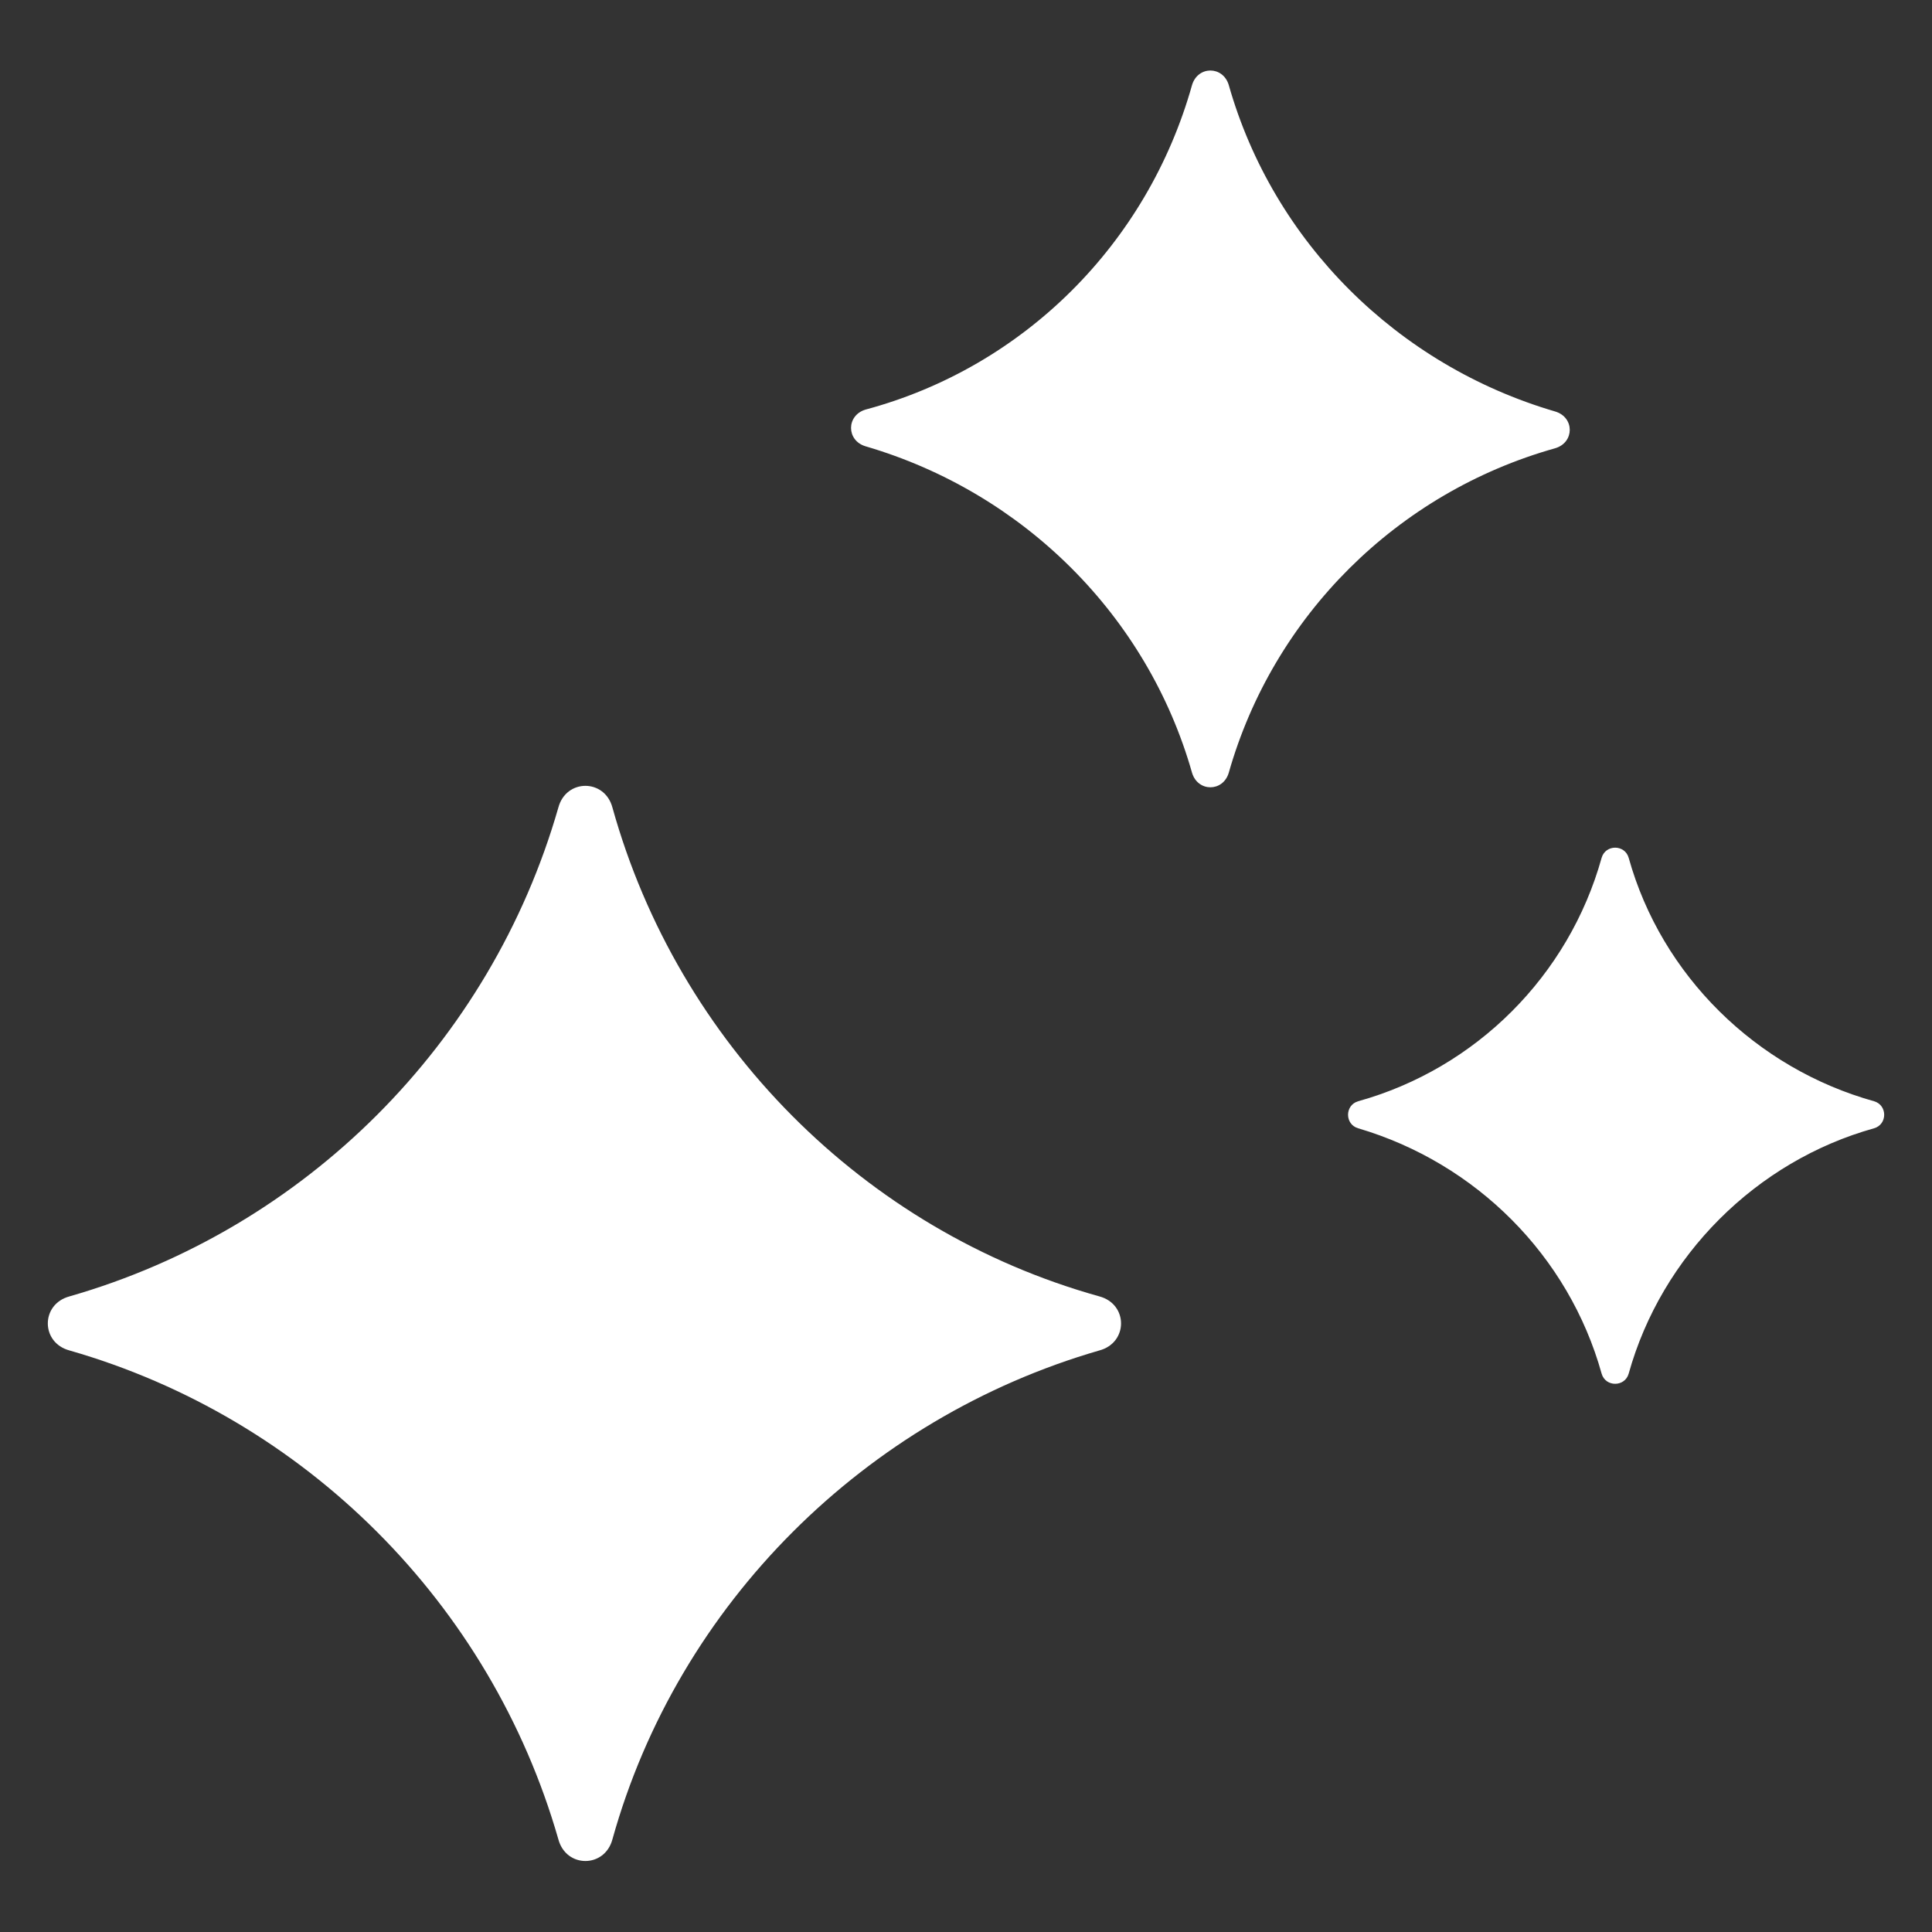
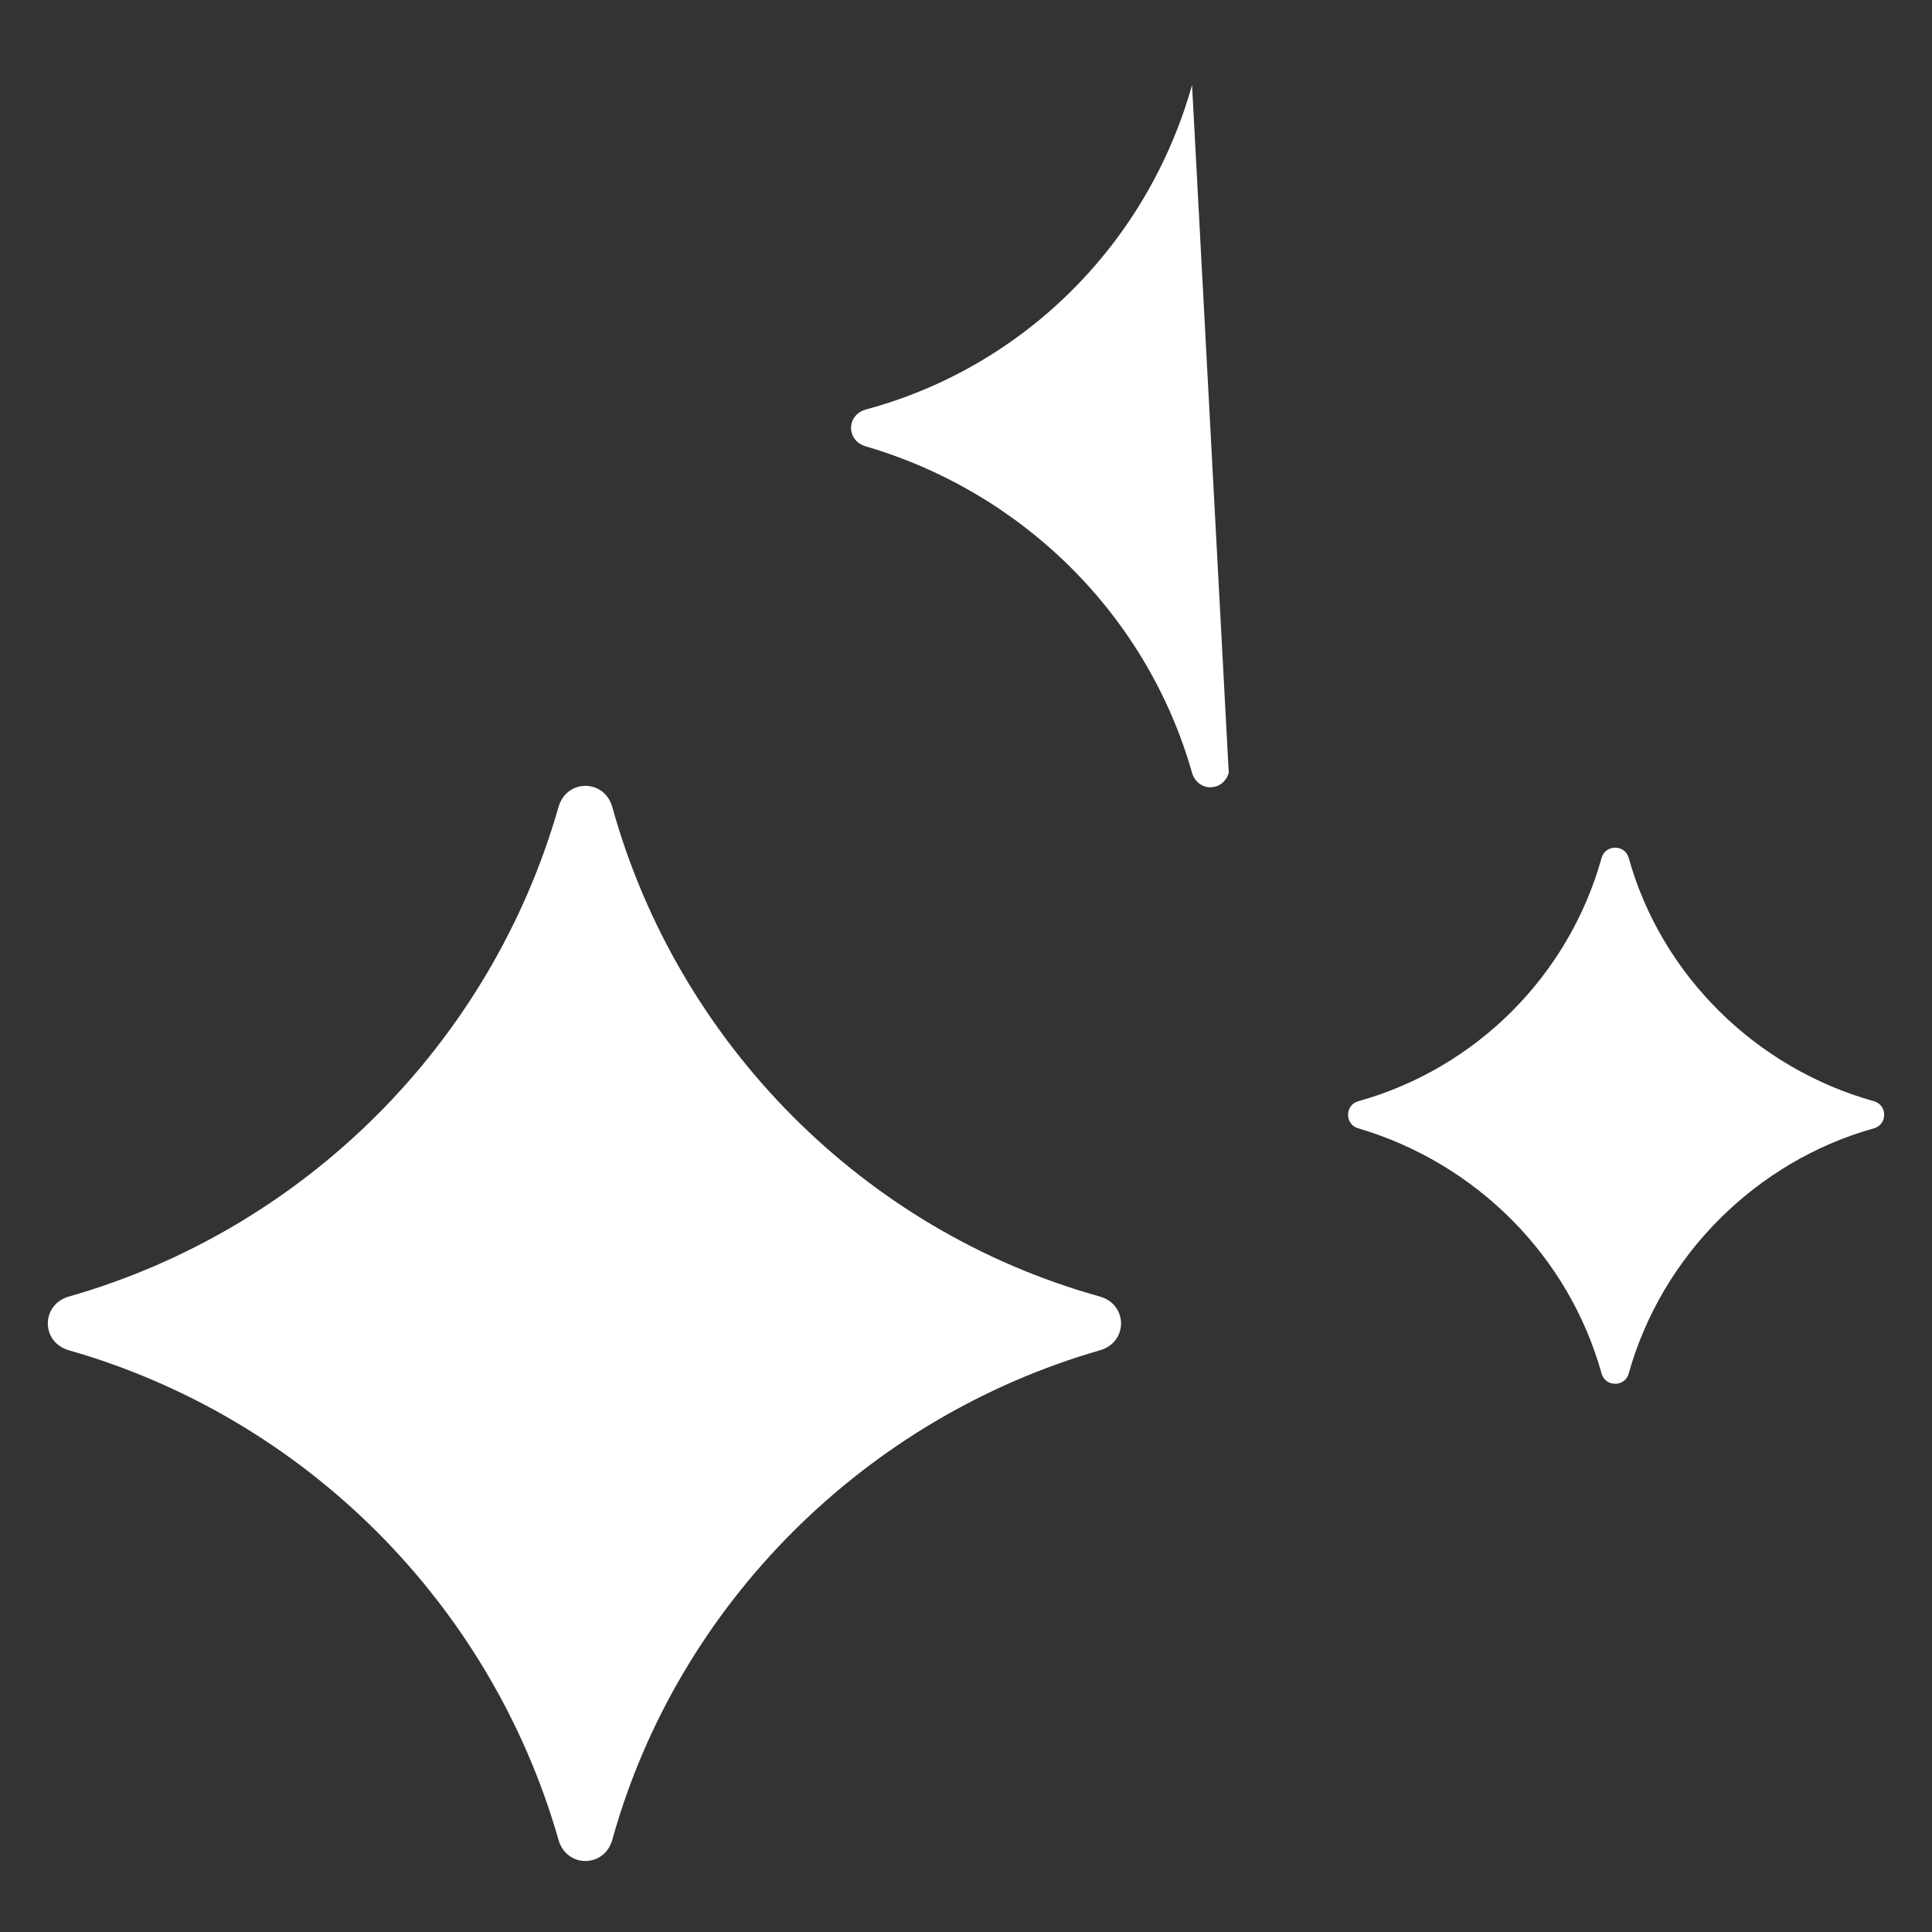
<svg xmlns="http://www.w3.org/2000/svg" version="1.1" id="Layer_1" x="0" y="0" width="100" height="100" style="enable-background:new 0 0 100 100" xml:space="preserve">
  <rect width="100%" height="100%" fill="#333333" stroke="none" />
  <style>.st0{fill:#fff}</style>
-   <path class="st0" d="M63.6 40c-.3 1-1.6 1-1.9 0-2.3-8.1-8.7-14.5-16.9-16.9-1-.3-1-1.6 0-1.9C53 19 59.4 12.6 61.7 4.4c.3-1 1.6-1 1.9 0 2.3 8.1 8.7 14.5 16.9 16.9 1 .3 1 1.6 0 1.9-8.2 2.3-14.6 8.7-16.9 16.8zM97 58.4c-6.1 1.7-11 6.6-12.7 12.7-.2.7-1.2.7-1.4 0-1.7-6.1-6.5-10.9-12.6-12.7-.7-.2-.7-1.2 0-1.4 6.1-1.7 10.9-6.5 12.6-12.6.2-.7 1.2-.7 1.4 0C86 50.5 90.9 55.3 97 57c.7.2.7 1.2 0 1.4zM56.9 69.9C44.8 73.4 35.1 83 31.7 95.2c-.4 1.5-2.4 1.5-2.8 0C25.4 83 15.8 73.4 3.6 69.9c-1.5-.4-1.5-2.4 0-2.8C15.8 63.6 25.4 54 28.9 41.8c.4-1.5 2.4-1.5 2.8 0 3.4 12.2 13 21.9 25.2 25.3 1.5.4 1.5 2.4 0 2.8z" />
+   <path class="st0" d="M63.6 40c-.3 1-1.6 1-1.9 0-2.3-8.1-8.7-14.5-16.9-16.9-1-.3-1-1.6 0-1.9C53 19 59.4 12.6 61.7 4.4zM97 58.4c-6.1 1.7-11 6.6-12.7 12.7-.2.7-1.2.7-1.4 0-1.7-6.1-6.5-10.9-12.6-12.7-.7-.2-.7-1.2 0-1.4 6.1-1.7 10.9-6.5 12.6-12.6.2-.7 1.2-.7 1.4 0C86 50.5 90.9 55.3 97 57c.7.2.7 1.2 0 1.4zM56.9 69.9C44.8 73.4 35.1 83 31.7 95.2c-.4 1.5-2.4 1.5-2.8 0C25.4 83 15.8 73.4 3.6 69.9c-1.5-.4-1.5-2.4 0-2.8C15.8 63.6 25.4 54 28.9 41.8c.4-1.5 2.4-1.5 2.8 0 3.4 12.2 13 21.9 25.2 25.3 1.5.4 1.5 2.4 0 2.8z" />
</svg>